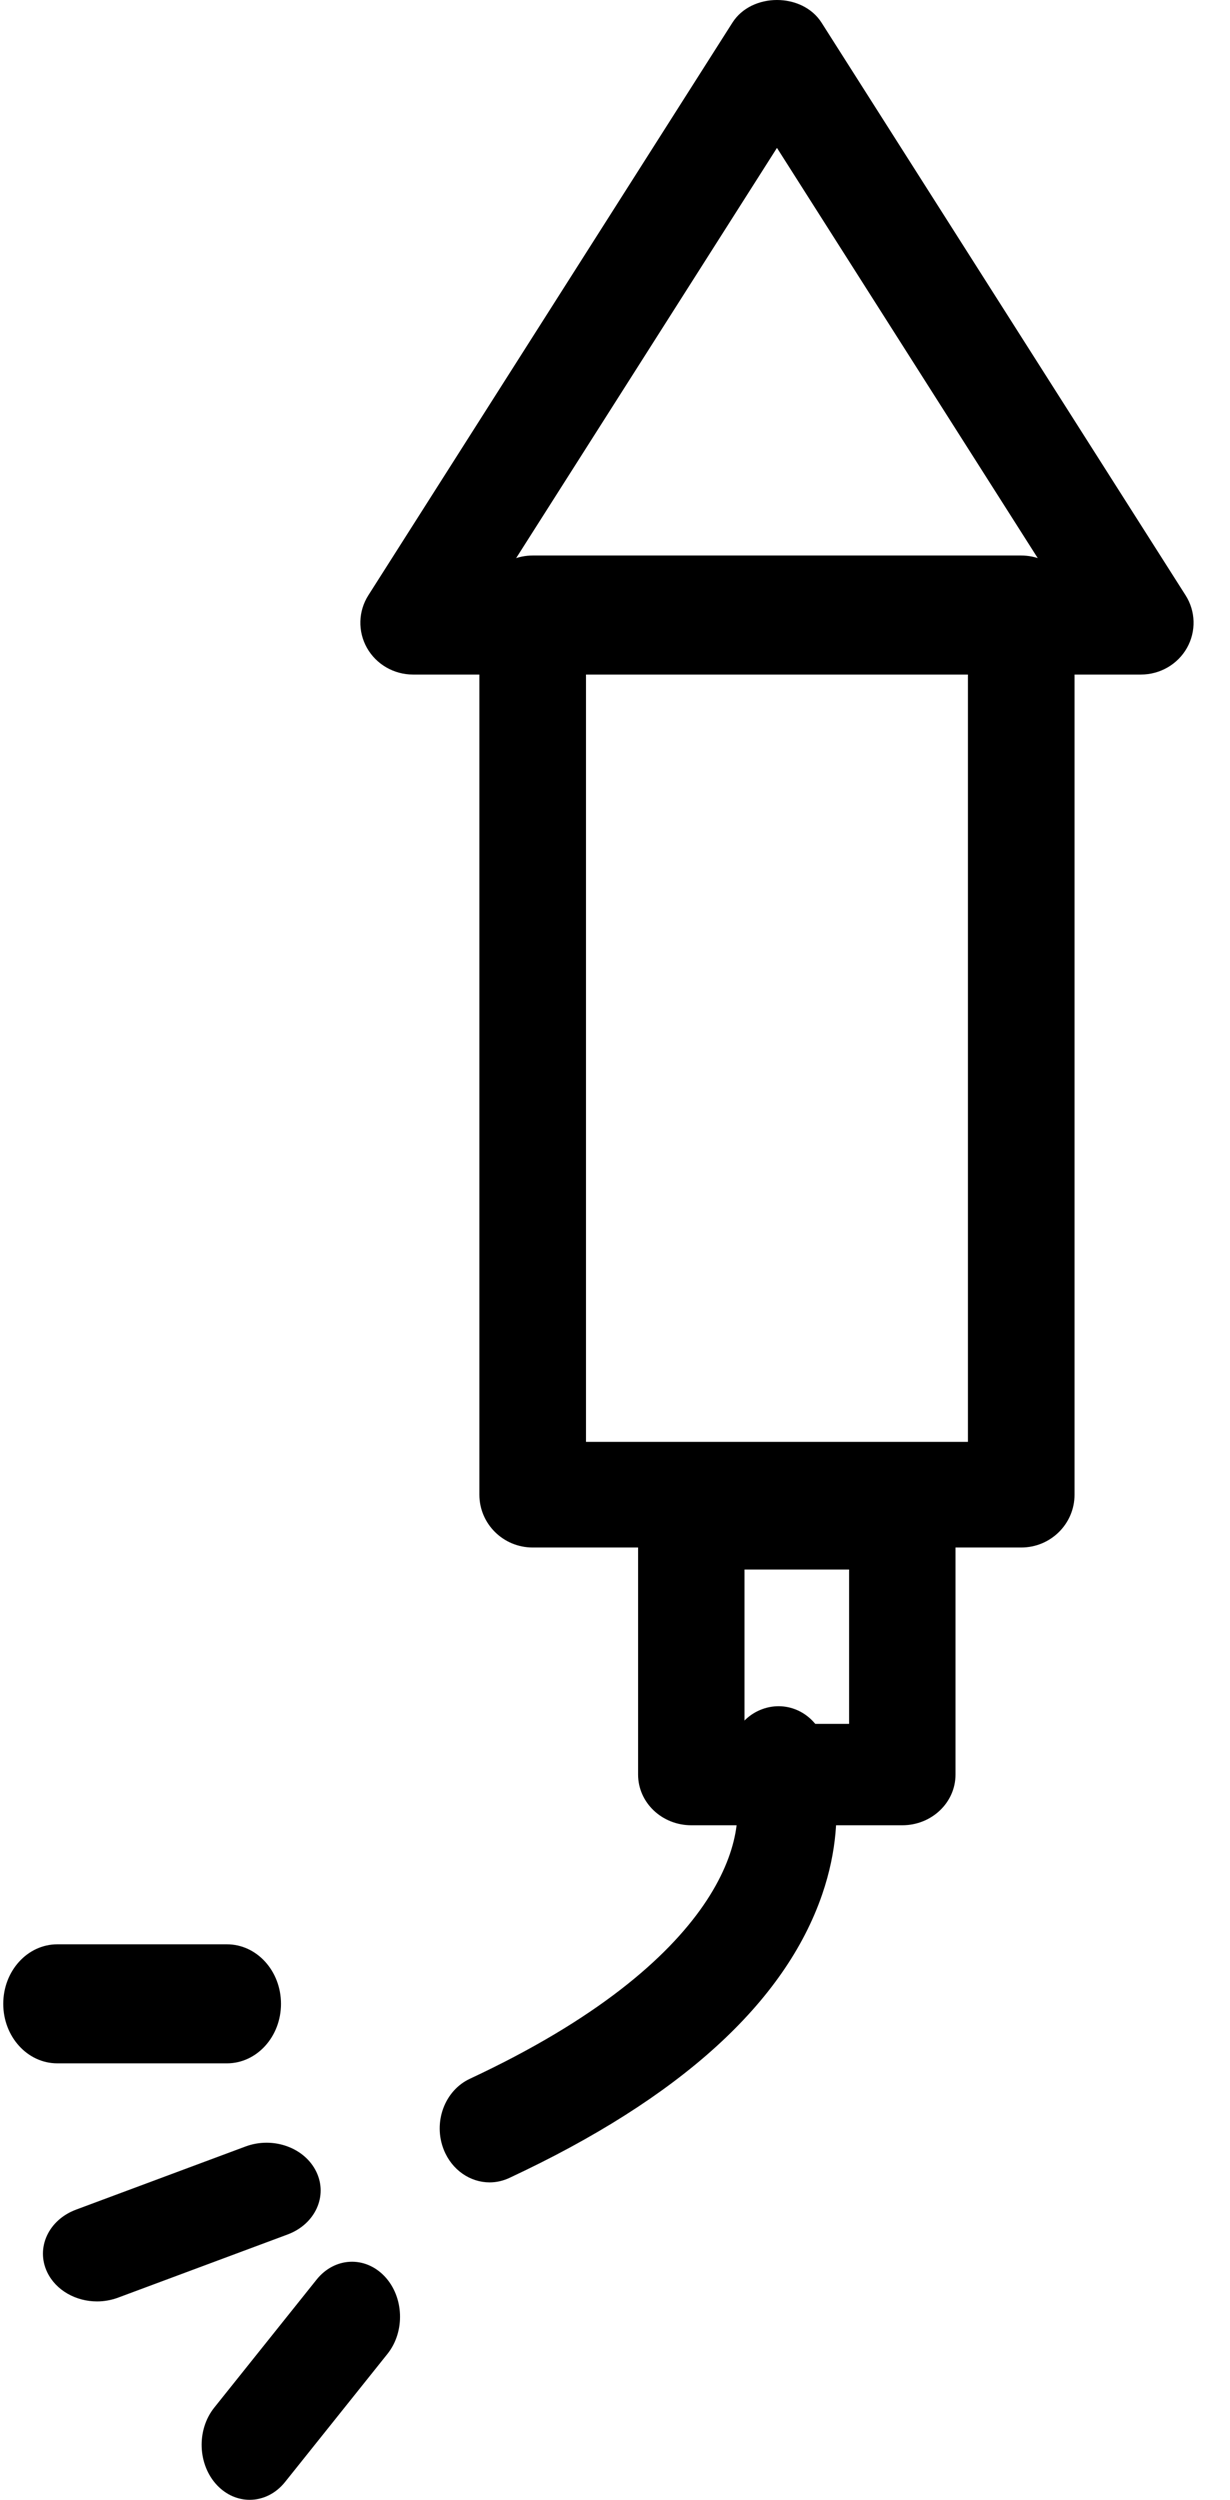
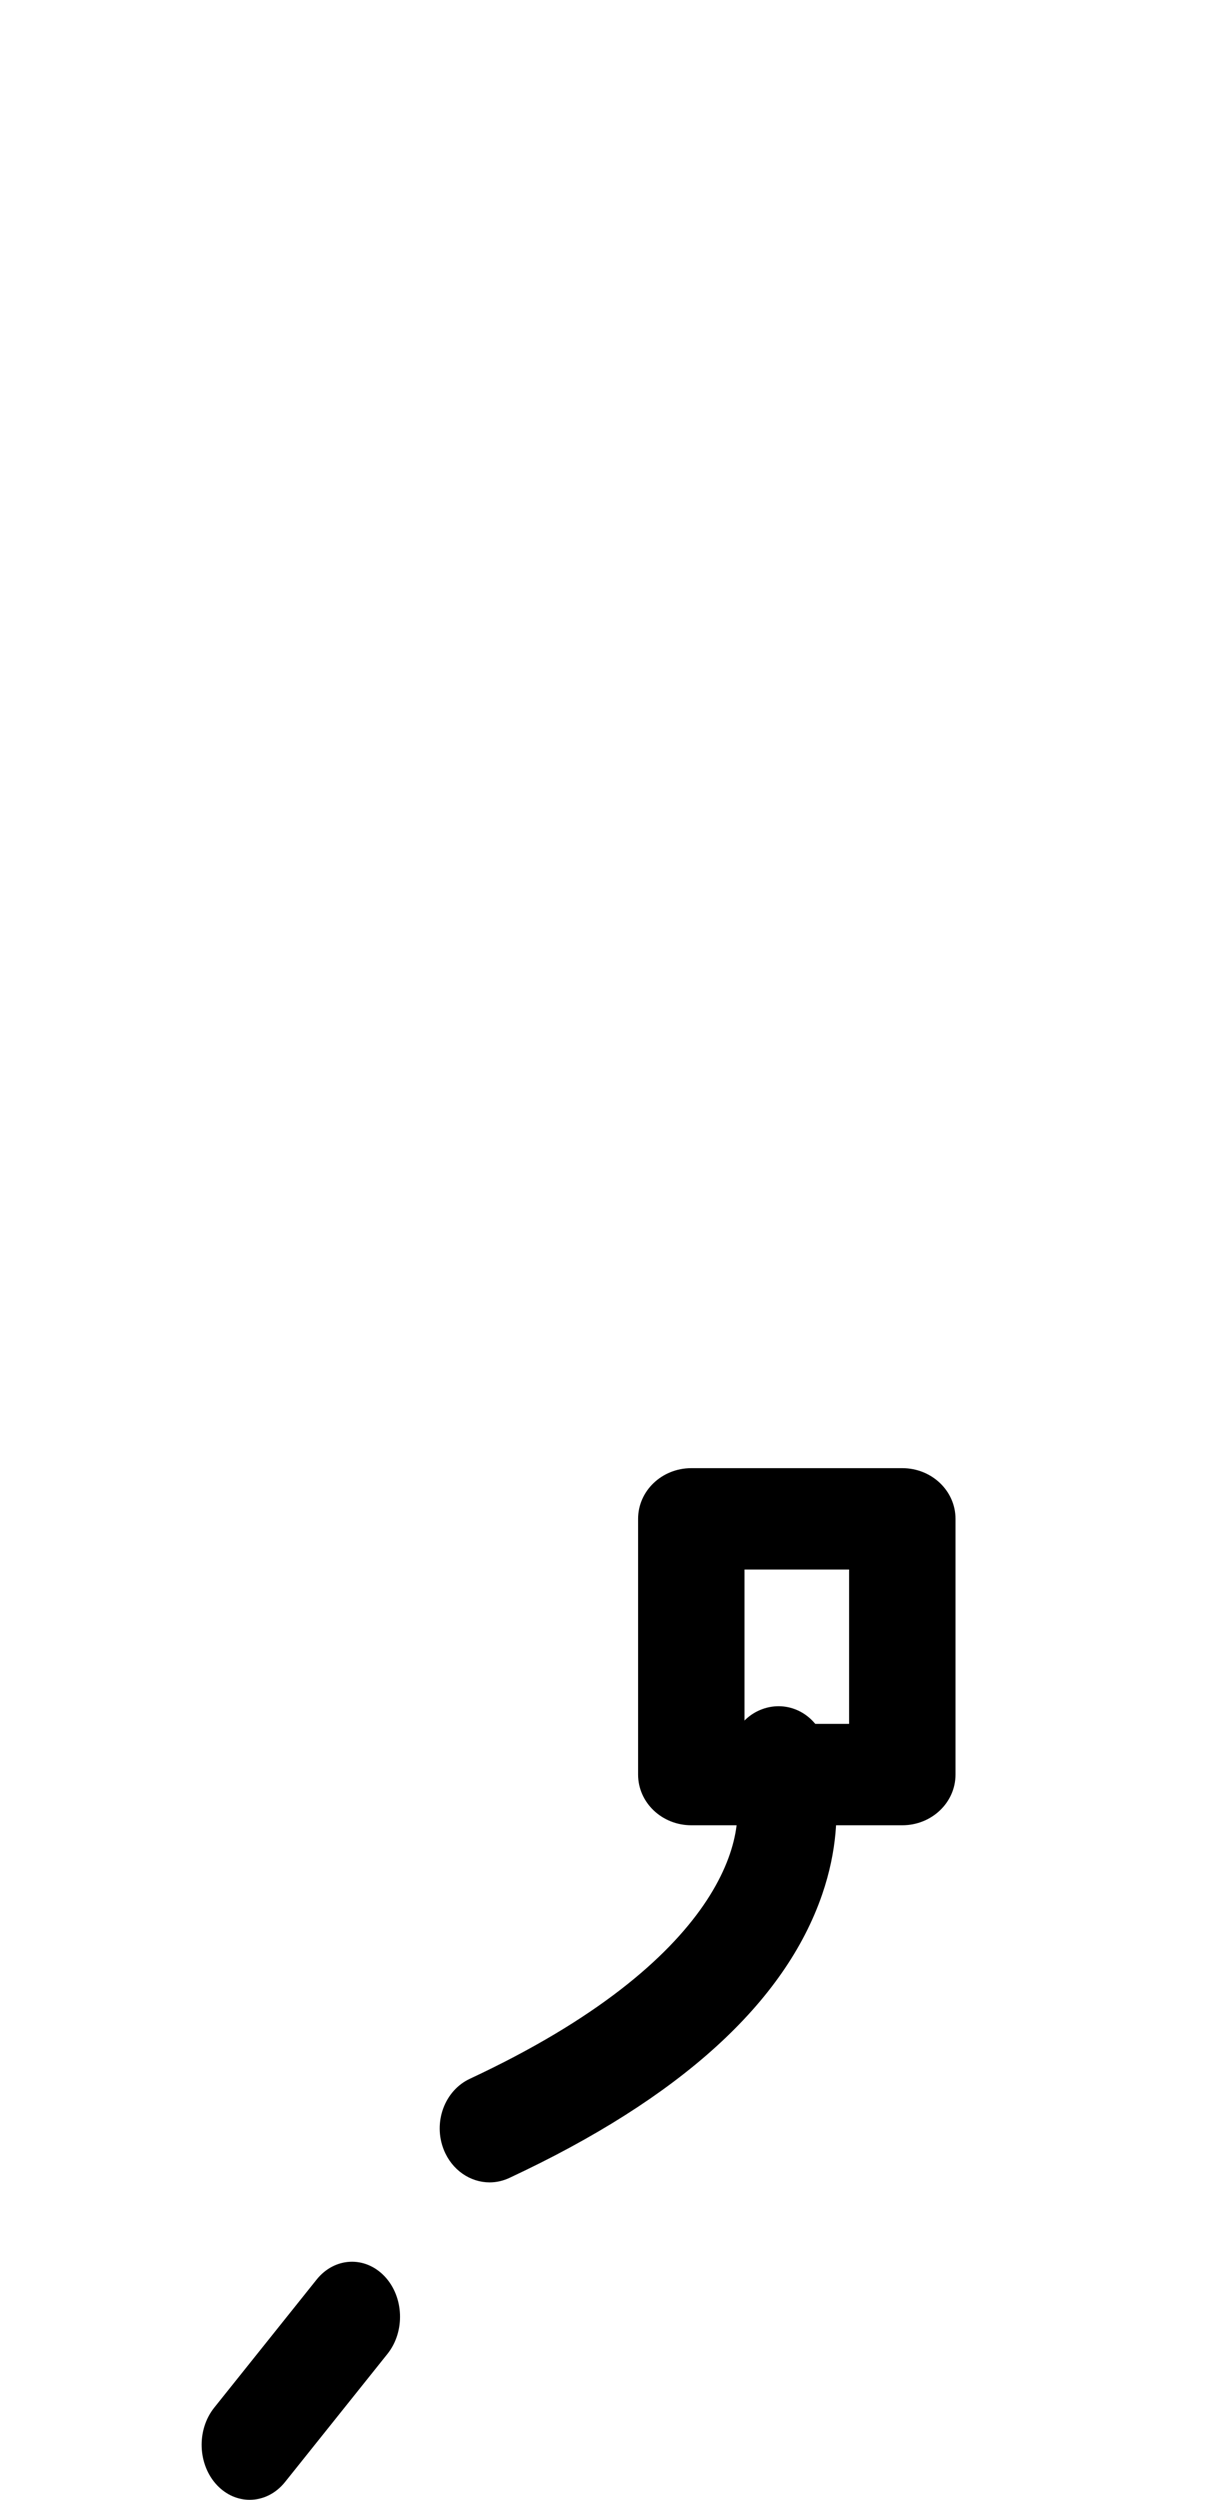
<svg xmlns="http://www.w3.org/2000/svg" width="31" height="63" viewBox="0 0 31 63" fill="none">
-   <path fill-rule="evenodd" clip-rule="evenodd" d="M10.409 17H28.755H28.756C29.238 17 29.683 16.742 29.916 16.327C30.149 15.912 30.136 15.404 29.88 15.002L20.707 0.573C20.222 -0.191 18.942 -0.191 18.458 0.573L9.284 15.002C9.028 15.404 9.015 15.912 9.248 16.327C9.482 16.742 9.926 17 10.409 17ZM26.36 14.389H12.803L19.582 3.727L26.36 14.389Z" fill="currentColor" />
-   <path fill-rule="evenodd" clip-rule="evenodd" d="M13.426 39H25.738C26.48 39 27.082 38.404 27.082 37.669V15.331C27.082 14.596 26.481 14 25.738 14H13.426C12.683 14 12.082 14.596 12.082 15.331V37.669C12.082 38.404 12.684 39 13.426 39ZM24.395 36.338H14.769V16.662H24.395V36.338Z" fill="currentColor" />
-   <path fill-rule="evenodd" clip-rule="evenodd" d="M17.423 46H22.741C23.481 46 24.082 45.428 24.082 44.723V38.277C24.082 37.572 23.482 37 22.741 37H17.423C16.682 37 16.082 37.572 16.082 38.277V44.723C16.082 45.428 16.682 46 17.423 46ZM21.4 43.445H18.764V39.555H21.4V43.445Z" fill="currentColor" />
+   <path fill-rule="evenodd" clip-rule="evenodd" d="M17.423 46H22.741C23.481 46 24.082 45.428 24.082 44.723V38.277C24.082 37.572 23.482 37 22.741 37H17.423C16.682 37 16.082 37.572 16.082 38.277V44.723C16.082 45.428 16.682 46 17.423 46ZM21.4 43.445H18.764V39.555H21.4Z" fill="currentColor" />
  <path d="M12.341 55C11.854 55 11.39 54.692 11.185 54.178C10.91 53.487 11.204 52.687 11.842 52.389C18.219 49.411 18.96 46.195 18.46 44.91C18.195 44.23 18.472 43.428 19.093 43.124C19.714 42.821 20.437 43.088 20.736 43.75C20.814 43.926 21.482 45.524 20.723 47.738C19.783 50.478 17.131 52.883 12.839 54.887C12.676 54.963 12.507 55 12.341 55L12.341 55Z" fill="currentColor" />
-   <path d="M2.446 58C1.914 58 1.41 57.723 1.19 57.264C0.897 56.651 1.222 55.946 1.916 55.687L6.189 54.095C6.885 53.837 7.681 54.124 7.974 54.736C8.267 55.348 7.942 56.054 7.248 56.313L2.975 57.905C2.802 57.969 2.622 58 2.446 58L2.446 58Z" fill="currentColor" />
  <path d="M6.292 63C6 63 5.707 62.879 5.474 62.636C4.982 62.119 4.948 61.241 5.4 60.676L7.98 57.449C8.431 56.886 9.195 56.846 9.69 57.364C10.182 57.881 10.216 58.759 9.764 59.324L7.185 62.55C6.946 62.849 6.62 63 6.292 63L6.292 63Z" fill="currentColor" />
-   <path d="M5.719 52H1.445C0.692 52 0.082 51.329 0.082 50.5C0.082 49.671 0.692 49 1.445 49H5.719C6.472 49 7.082 49.671 7.082 50.5C7.082 51.329 6.471 52 5.719 52Z" fill="currentColor" />
</svg>